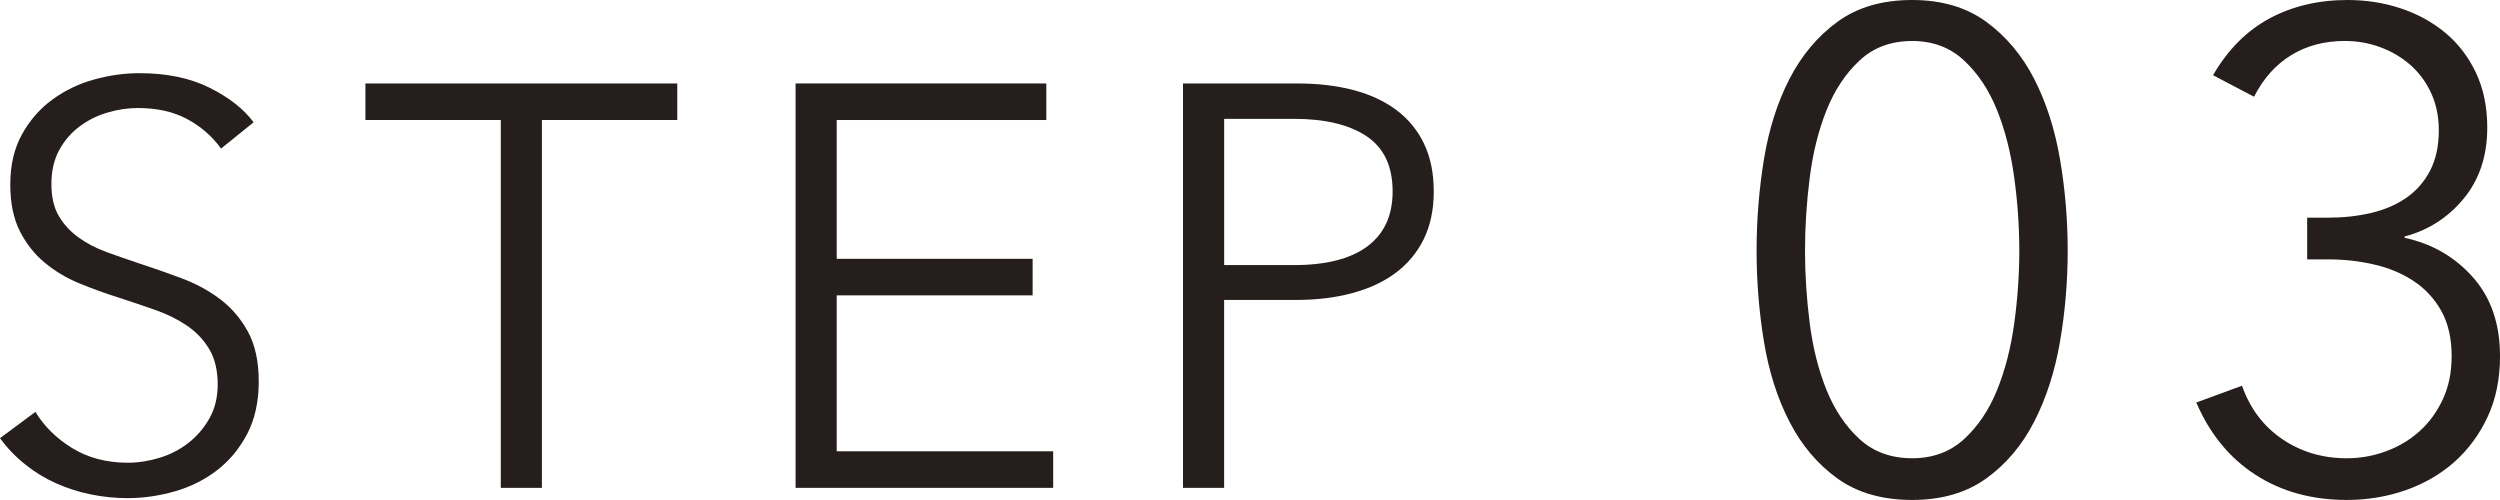
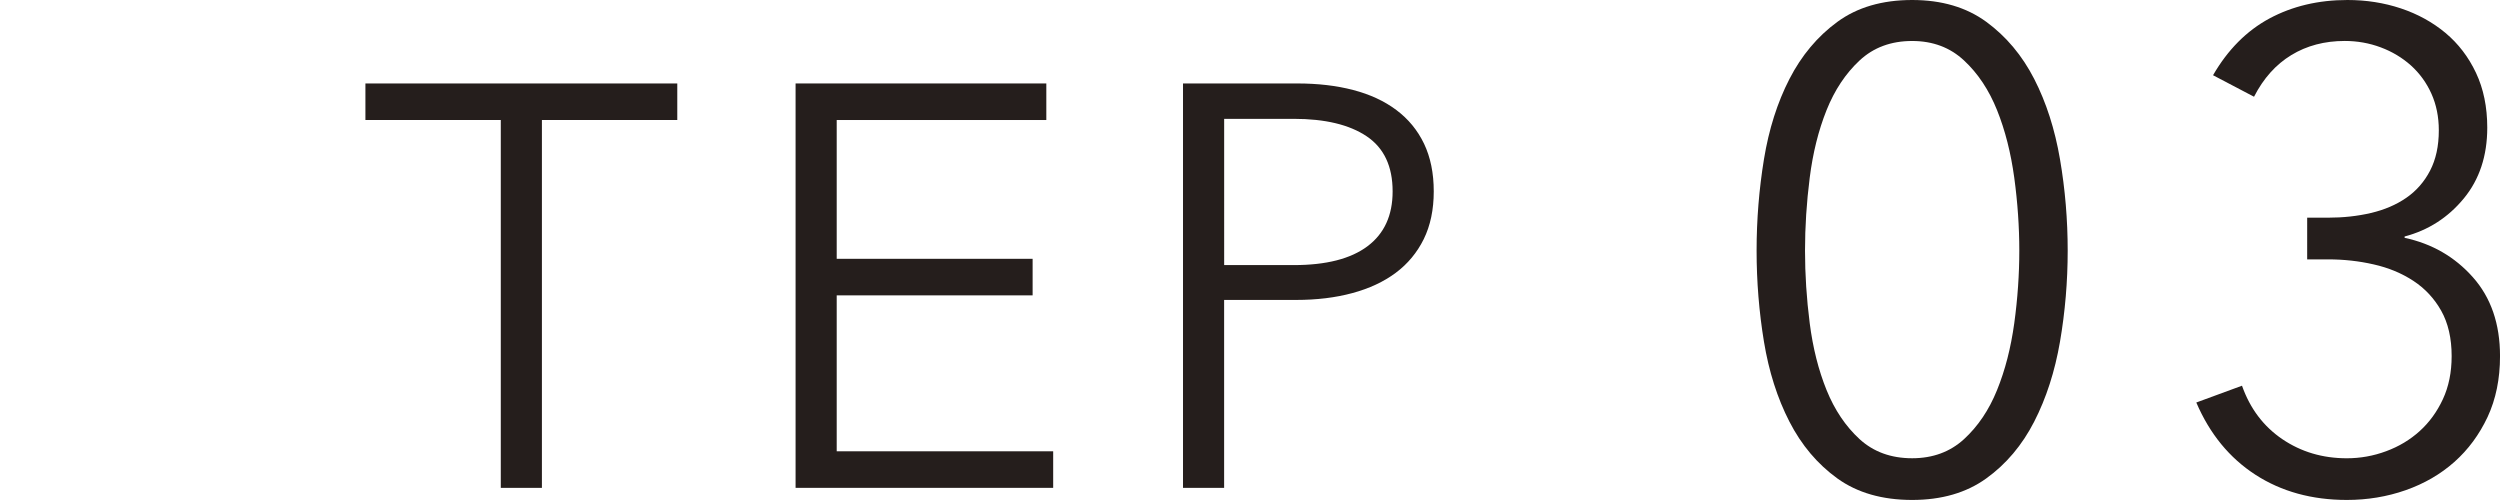
<svg xmlns="http://www.w3.org/2000/svg" version="1.1" id="レイヤー_1" x="0px" y="0px" width="74.408px" height="14.88px" viewBox="0 0 74.408 14.88" enable-background="new 0 0 74.408 14.88" xml:space="preserve">
  <g>
    <g>
      <g>
        <path fill="#251E1C" d="M6.868-442.557c-0.261-0.363-0.595-0.654-1.003-0.875c-0.408-0.222-0.901-0.332-1.479-0.332     c-0.294,0-0.595,0.045-0.901,0.136c-0.306,0.091-0.584,0.229-0.833,0.417c-0.25,0.187-0.45,0.422-0.604,0.705     c-0.153,0.283-0.229,0.618-0.229,1.003c0,0.386,0.073,0.703,0.22,0.952c0.147,0.25,0.342,0.462,0.585,0.638     s0.52,0.32,0.831,0.434c0.311,0.113,0.636,0.227,0.975,0.34c0.418,0.136,0.839,0.283,1.263,0.442     c0.424,0.158,0.806,0.365,1.145,0.62c0.339,0.255,0.616,0.578,0.831,0.969c0.214,0.392,0.322,0.887,0.322,1.487     c0,0.602-0.115,1.119-0.343,1.556c-0.229,0.437-0.527,0.797-0.893,1.079c-0.366,0.284-0.784,0.494-1.254,0.63     c-0.471,0.136-0.943,0.204-1.419,0.204c-0.363,0-0.726-0.037-1.088-0.111c-0.363-0.073-0.708-0.184-1.037-0.331     c-0.329-0.147-0.635-0.334-0.918-0.562c-0.284-0.227-0.533-0.486-0.748-0.781l1.054-0.782c0.261,0.431,0.626,0.79,1.097,1.079     s1.022,0.434,1.658,0.434c0.306,0,0.617-0.048,0.935-0.145c0.317-0.096,0.604-0.243,0.859-0.441     c0.255-0.198,0.464-0.442,0.629-0.731c0.164-0.289,0.247-0.626,0.247-1.011c0-0.42-0.083-0.769-0.247-1.046     c-0.165-0.278-0.382-0.511-0.655-0.697c-0.272-0.187-0.583-0.343-0.935-0.468c-0.352-0.124-0.72-0.249-1.105-0.373     c-0.397-0.125-0.788-0.267-1.173-0.426c-0.385-0.158-0.731-0.365-1.037-0.62c-0.306-0.255-0.552-0.569-0.739-0.943     s-0.281-0.833-0.281-1.378c0-0.577,0.116-1.076,0.349-1.495s0.536-0.766,0.91-1.037c0.374-0.272,0.788-0.471,1.241-0.595     c0.454-0.125,0.901-0.188,1.343-0.188c0.816,0,1.513,0.145,2.091,0.434c0.578,0.289,1.014,0.632,1.309,1.028L6.868-442.557z" />
        <path fill="#251E1C" d="M16.418-432.459h-1.224v-10.947h-4.029v-1.088h9.282v1.088h-4.029V-432.459z" />
        <path fill="#251E1C" d="M25.191-433.547h6.443v1.088h-7.667v-12.035h7.463v1.088h-6.239v4.131h5.831v1.088h-5.831V-433.547z" />
        <path fill="#251E1C" d="M35.499-444.494h3.4c0.612,0,1.167,0.064,1.666,0.195c0.499,0.13,0.926,0.328,1.283,0.595     c0.357,0.267,0.632,0.601,0.825,1.003c0.192,0.402,0.289,0.875,0.289,1.42c0,0.543-0.1,1.017-0.297,1.419     c-0.199,0.402-0.476,0.737-0.833,1.003c-0.357,0.267-0.788,0.468-1.292,0.604c-0.504,0.137-1.063,0.204-1.675,0.204h-2.142v5.593     h-1.224V-444.494z M36.723-439.089h2.074c0.963,0,1.694-0.187,2.193-0.561s0.748-0.918,0.748-1.632     c0-0.748-0.258-1.295-0.773-1.641s-1.238-0.519-2.167-0.519h-2.074V-439.089z" />
        <path fill="#251E1C" d="M57.201-446.979c0.878,0,1.613,0.217,2.205,0.649c0.592,0.434,1.068,1,1.427,1.7     c0.359,0.7,0.615,1.497,0.768,2.391c0.153,0.893,0.229,1.8,0.229,2.72s-0.077,1.823-0.229,2.71     c-0.153,0.887-0.409,1.68-0.768,2.38c-0.359,0.7-0.835,1.264-1.427,1.69c-0.592,0.426-1.327,0.64-2.205,0.64     c-0.892,0-1.633-0.214-2.226-0.64c-0.592-0.427-1.067-0.99-1.427-1.69s-0.612-1.493-0.758-2.38     c-0.146-0.887-0.219-1.79-0.219-2.71s0.073-1.827,0.219-2.72c0.146-0.894,0.399-1.69,0.758-2.391s0.835-1.267,1.427-1.7     C55.567-446.762,56.309-446.979,57.201-446.979z M57.201-445.759c-0.629,0-1.15,0.193-1.565,0.58s-0.743,0.88-0.983,1.479     c-0.24,0.601-0.408,1.271-0.501,2.011c-0.094,0.739-0.14,1.463-0.14,2.17s0.046,1.427,0.14,2.16s0.261,1.396,0.501,1.989     c0.241,0.594,0.569,1.08,0.983,1.461c0.415,0.379,0.936,0.569,1.565,0.569c0.615,0,1.13-0.19,1.544-0.569     c0.415-0.381,0.743-0.867,0.983-1.461c0.241-0.593,0.411-1.256,0.512-1.989c0.1-0.733,0.15-1.453,0.15-2.16     s-0.05-1.431-0.15-2.17c-0.101-0.74-0.271-1.41-0.512-2.011c-0.241-0.6-0.568-1.093-0.983-1.479     C58.331-445.565,57.815-445.759,57.201-445.759z" />
        <path fill="#251E1C" d="M71.258-432.459h-1.44v-12.38l-2.56,2.181l-0.88-1l3.6-2.961h1.28V-432.459z" />
      </g>
    </g>
  </g>
  <g>
    <g>
      <g>
        <path fill="#251E1C" d="M6.621-219.067c-0.261-0.362-0.595-0.654-1.003-0.876c-0.408-0.221-0.901-0.331-1.479-0.331     c-0.294,0-0.595,0.046-0.901,0.136c-0.306,0.091-0.584,0.229-0.833,0.417c-0.25,0.187-0.45,0.422-0.604,0.705     c-0.153,0.283-0.229,0.618-0.229,1.003c0,0.386,0.073,0.703,0.22,0.952s0.342,0.462,0.585,0.638s0.52,0.32,0.831,0.434     c0.311,0.113,0.636,0.227,0.975,0.34c0.418,0.136,0.839,0.283,1.263,0.441c0.424,0.159,0.806,0.366,1.145,0.621     c0.339,0.255,0.616,0.578,0.831,0.969c0.214,0.391,0.322,0.887,0.322,1.487c0,0.602-0.115,1.12-0.343,1.556     c-0.229,0.437-0.527,0.797-0.893,1.08c-0.366,0.283-0.784,0.492-1.254,0.629c-0.471,0.136-0.943,0.203-1.419,0.203     c-0.363,0-0.726-0.036-1.088-0.109c-0.363-0.074-0.708-0.185-1.037-0.332c-0.329-0.147-0.635-0.334-0.918-0.561     c-0.284-0.227-0.533-0.487-0.748-0.782l1.054-0.782c0.261,0.431,0.626,0.791,1.097,1.08c0.47,0.288,1.022,0.433,1.658,0.433     c0.306,0,0.617-0.048,0.935-0.145c0.317-0.096,0.604-0.243,0.859-0.441c0.255-0.198,0.464-0.442,0.629-0.731     c0.164-0.289,0.247-0.626,0.247-1.012c0-0.419-0.083-0.768-0.247-1.045c-0.165-0.277-0.382-0.51-0.655-0.697     c-0.272-0.188-0.583-0.343-0.935-0.468c-0.352-0.124-0.72-0.249-1.105-0.374c-0.397-0.124-0.788-0.266-1.173-0.425     c-0.385-0.158-0.731-0.365-1.037-0.62c-0.306-0.255-0.552-0.569-0.739-0.943s-0.281-0.833-0.281-1.377     c0-0.578,0.116-1.077,0.349-1.496c0.232-0.42,0.536-0.766,0.91-1.037c0.374-0.272,0.788-0.471,1.241-0.596     c0.454-0.124,0.901-0.187,1.343-0.187c0.816,0,1.513,0.145,2.091,0.434c0.578,0.289,1.014,0.632,1.309,1.028L6.621-219.067z" />
        <path fill="#251E1C" d="M16.171-208.97h-1.224v-10.948h-4.029v-1.088H20.2v1.088h-4.029V-208.97z" />
        <path fill="#251E1C" d="M24.945-210.058h6.443v1.088h-7.667v-12.036h7.463v1.088h-6.239v4.132h5.831v1.088h-5.831V-210.058z" />
        <path fill="#251E1C" d="M35.252-221.006h3.4c0.612,0,1.167,0.065,1.666,0.195c0.499,0.131,0.926,0.329,1.283,0.596     c0.357,0.267,0.632,0.601,0.825,1.003c0.192,0.402,0.289,0.876,0.289,1.419c0,0.545-0.1,1.018-0.297,1.42     c-0.199,0.402-0.476,0.736-0.833,1.003s-0.788,0.468-1.292,0.604c-0.504,0.136-1.063,0.204-1.675,0.204h-2.142v5.593h-1.224     V-221.006z M36.476-215.6h2.074c0.963,0,1.694-0.187,2.193-0.561s0.748-0.918,0.748-1.633c0-0.748-0.258-1.294-0.773-1.64     s-1.238-0.519-2.167-0.519h-2.074V-215.6z" />
        <path fill="#251E1C" d="M56.954-223.489c0.878,0,1.613,0.217,2.205,0.649c0.592,0.434,1.068,1,1.427,1.7     c0.359,0.7,0.615,1.497,0.768,2.39c0.153,0.895,0.229,1.801,0.229,2.721s-0.077,1.823-0.229,2.71     c-0.153,0.887-0.409,1.68-0.768,2.38c-0.359,0.7-0.835,1.264-1.427,1.689c-0.592,0.427-1.327,0.641-2.205,0.641     c-0.892,0-1.633-0.214-2.226-0.641c-0.592-0.426-1.067-0.989-1.427-1.689s-0.612-1.493-0.758-2.38     c-0.146-0.887-0.219-1.79-0.219-2.71s0.073-1.826,0.219-2.721c0.146-0.893,0.399-1.689,0.758-2.39s0.835-1.267,1.427-1.7     C55.321-223.272,56.063-223.489,56.954-223.489z M56.954-222.27c-0.629,0-1.15,0.193-1.565,0.58s-0.743,0.88-0.983,1.48     c-0.24,0.6-0.408,1.27-0.501,2.01s-0.14,1.463-0.14,2.17s0.046,1.427,0.14,2.16s0.261,1.396,0.501,1.99     c0.241,0.593,0.569,1.079,0.983,1.459c0.415,0.381,0.936,0.57,1.565,0.57c0.615,0,1.13-0.189,1.544-0.57     c0.415-0.38,0.743-0.866,0.983-1.459c0.241-0.594,0.411-1.257,0.512-1.99c0.1-0.733,0.15-1.453,0.15-2.16s-0.05-1.43-0.15-2.17     c-0.101-0.74-0.271-1.41-0.512-2.01c-0.241-0.601-0.568-1.094-0.983-1.48C58.084-222.076,57.569-222.27,56.954-222.27z" />
        <path fill="#251E1C" d="M74.406-208.97h-9.04v-1.5l5.8-5.86c0.213-0.213,0.423-0.442,0.63-0.689     c0.207-0.246,0.39-0.503,0.55-0.77c0.16-0.268,0.287-0.551,0.38-0.851s0.14-0.61,0.14-0.93c0-0.413-0.073-0.786-0.22-1.12     c-0.146-0.333-0.35-0.617-0.61-0.85c-0.26-0.233-0.56-0.414-0.9-0.541c-0.34-0.126-0.697-0.189-1.07-0.189     c-0.76,0-1.4,0.236-1.92,0.71s-0.853,1.077-1,1.81l-1.42-0.279c0.093-0.493,0.27-0.953,0.53-1.38     c0.26-0.427,0.58-0.794,0.96-1.101s0.81-0.547,1.29-0.72s1-0.26,1.56-0.26c0.573,0,1.116,0.083,1.63,0.25     c0.513,0.167,0.961,0.413,1.345,0.739c0.383,0.327,0.69,0.734,0.92,1.221s0.345,1.05,0.345,1.689c0,0.454-0.063,0.874-0.19,1.26     c-0.127,0.388-0.293,0.754-0.5,1.101c-0.207,0.347-0.45,0.677-0.73,0.99c-0.28,0.313-0.573,0.623-0.88,0.93l-5.1,5.06h7.5     V-208.97z" />
      </g>
    </g>
  </g>
  <g>
    <g>
      <g>
-         <path fill="#251E1C" d="M6.579,4.422C6.318,4.059,5.984,3.768,5.576,3.547C5.168,3.325,4.675,3.215,4.097,3.215     c-0.294,0-0.595,0.045-0.901,0.136C2.89,3.441,2.612,3.58,2.363,3.768c-0.25,0.187-0.45,0.422-0.604,0.705     C1.606,4.756,1.53,5.091,1.53,5.476c0,0.386,0.073,0.703,0.22,0.952c0.147,0.25,0.342,0.462,0.585,0.638s0.52,0.32,0.831,0.434     c0.311,0.113,0.636,0.227,0.975,0.34c0.418,0.136,0.839,0.283,1.263,0.442c0.424,0.158,0.806,0.365,1.145,0.62     C6.887,9.156,7.164,9.479,7.379,9.87c0.214,0.392,0.322,0.887,0.322,1.487c0,0.602-0.115,1.119-0.343,1.556     c-0.229,0.437-0.527,0.797-0.893,1.079c-0.366,0.284-0.784,0.494-1.254,0.63c-0.471,0.136-0.943,0.204-1.419,0.204     c-0.363,0-0.726-0.037-1.088-0.111c-0.363-0.073-0.708-0.184-1.037-0.331c-0.329-0.147-0.635-0.334-0.918-0.562     C0.464,13.596,0.215,13.336,0,13.041l1.054-0.782c0.261,0.431,0.626,0.79,1.097,1.079s1.022,0.434,1.658,0.434     c0.306,0,0.617-0.048,0.935-0.145c0.317-0.096,0.604-0.243,0.859-0.441c0.255-0.198,0.464-0.442,0.629-0.731     c0.164-0.289,0.247-0.626,0.247-1.011c0-0.42-0.083-0.769-0.247-1.046C6.066,10.119,5.848,9.887,5.576,9.7     C5.304,9.514,4.992,9.357,4.641,9.232C4.29,9.108,3.921,8.983,3.536,8.859C3.139,8.734,2.748,8.593,2.363,8.434     c-0.385-0.158-0.731-0.365-1.037-0.62C1.02,7.559,0.773,7.244,0.586,6.87S0.306,6.037,0.306,5.492     c0-0.577,0.116-1.076,0.349-1.495S1.19,3.231,1.564,2.96c0.374-0.272,0.788-0.471,1.241-0.595     C3.258,2.24,3.706,2.178,4.148,2.178c0.816,0,1.513,0.145,2.091,0.434C6.817,2.9,7.253,3.243,7.548,3.64L6.579,4.422z" />
        <path fill="#251E1C" d="M16.129,14.52h-1.224V3.572h-4.029V2.484h9.282v1.088h-4.029V14.52z" />
        <path fill="#251E1C" d="M24.903,13.432h6.443v1.088h-7.667V2.484h7.463v1.088h-6.239v4.131h5.831v1.088h-5.831V13.432z" />
        <path fill="#251E1C" d="M35.21,2.484h3.4c0.612,0,1.167,0.064,1.666,0.195c0.499,0.13,0.926,0.328,1.283,0.595     c0.357,0.267,0.632,0.601,0.825,1.003c0.192,0.402,0.289,0.875,0.289,1.42c0,0.543-0.1,1.017-0.297,1.419     c-0.199,0.402-0.476,0.737-0.833,1.003c-0.357,0.267-0.788,0.468-1.292,0.604c-0.504,0.137-1.063,0.204-1.675,0.204h-2.142v5.593     H35.21V2.484z M36.434,7.89h2.074c0.963,0,1.694-0.187,2.193-0.561s0.748-0.918,0.748-1.632c0-0.748-0.258-1.295-0.773-1.641     s-1.238-0.519-2.167-0.519h-2.074V7.89z" />
        <path fill="#251E1C" d="M56.912,0c0.878,0,1.613,0.217,2.205,0.649c0.592,0.434,1.068,1,1.427,1.7     c0.359,0.7,0.615,1.497,0.768,2.391c0.153,0.893,0.229,1.8,0.229,2.72s-0.077,1.823-0.229,2.71     c-0.153,0.887-0.409,1.68-0.768,2.38c-0.359,0.7-0.835,1.264-1.427,1.69c-0.592,0.426-1.327,0.64-2.205,0.64     c-0.892,0-1.633-0.214-2.226-0.64c-0.592-0.427-1.067-0.99-1.427-1.69s-0.612-1.493-0.758-2.38     c-0.146-0.887-0.219-1.79-0.219-2.71s0.073-1.827,0.219-2.72C52.647,3.847,52.9,3.05,53.26,2.35s0.835-1.267,1.427-1.7     C55.279,0.217,56.021,0,56.912,0z M56.912,1.22c-0.629,0-1.15,0.193-1.565,0.58s-0.743,0.88-0.983,1.479     c-0.24,0.601-0.408,1.271-0.501,2.011c-0.094,0.739-0.14,1.463-0.14,2.17s0.046,1.427,0.14,2.16s0.261,1.396,0.501,1.989     c0.241,0.594,0.569,1.08,0.983,1.461c0.415,0.379,0.936,0.569,1.565,0.569c0.615,0,1.13-0.19,1.544-0.569     c0.415-0.381,0.743-0.867,0.983-1.461c0.241-0.593,0.411-1.256,0.512-1.989c0.1-0.733,0.15-1.453,0.15-2.16     s-0.05-1.431-0.15-2.17c-0.101-0.74-0.271-1.41-0.512-2.011c-0.241-0.6-0.568-1.093-0.983-1.479     C58.042,1.413,57.527,1.22,56.912,1.22z" />
        <path fill="#251E1C" d="M68.667,6.479h0.62c0.453,0,0.88-0.046,1.28-0.14c0.4-0.094,0.75-0.243,1.05-0.45     c0.3-0.206,0.537-0.477,0.71-0.81c0.173-0.334,0.26-0.733,0.26-1.2c0-0.4-0.074-0.763-0.22-1.09     c-0.147-0.327-0.35-0.606-0.61-0.841c-0.26-0.232-0.56-0.412-0.9-0.539c-0.34-0.127-0.697-0.19-1.07-0.19     c-0.6,0-1.13,0.14-1.59,0.42s-0.83,0.693-1.11,1.24l-1.22-0.64c0.44-0.761,1-1.323,1.68-1.69C68.228,0.184,69.001,0,69.868,0     c0.56,0,1.09,0.083,1.59,0.25s0.942,0.41,1.326,0.729c0.383,0.32,0.687,0.717,0.91,1.19s0.335,1.017,0.335,1.63     c0,0.84-0.233,1.544-0.7,2.11s-1.053,0.943-1.76,1.13v0.04c0.813,0.173,1.49,0.563,2.03,1.17s0.81,1.39,0.81,2.35     c0,0.68-0.124,1.283-0.37,1.811c-0.247,0.526-0.577,0.973-0.99,1.34c-0.414,0.367-0.897,0.646-1.45,0.84s-1.137,0.29-1.75,0.29     c-1.04,0-1.947-0.25-2.72-0.75c-0.773-0.5-1.36-1.217-1.76-2.15l1.36-0.5c0.24,0.681,0.64,1.21,1.2,1.591     c0.56,0.379,1.2,0.569,1.92,0.569c0.4,0,0.79-0.069,1.17-0.21c0.38-0.14,0.713-0.34,1-0.6s0.517-0.577,0.69-0.95     s0.26-0.8,0.26-1.28c0-0.533-0.104-0.982-0.31-1.35c-0.207-0.367-0.483-0.663-0.83-0.891c-0.347-0.227-0.74-0.39-1.18-0.489     c-0.44-0.101-0.893-0.15-1.36-0.15h-0.62V6.479z" />
      </g>
    </g>
  </g>
  <g>
    <g>
      <g>
        <path fill="#251E1C" d="M6.412,227.911c-0.261-0.362-0.595-0.654-1.003-0.876c-0.408-0.221-0.901-0.331-1.479-0.331     c-0.294,0-0.595,0.046-0.901,0.136c-0.306,0.091-0.584,0.229-0.833,0.417c-0.25,0.187-0.45,0.422-0.604,0.705     c-0.153,0.283-0.229,0.618-0.229,1.003c0,0.386,0.073,0.703,0.22,0.952s0.342,0.462,0.585,0.638s0.52,0.32,0.831,0.434     c0.311,0.113,0.636,0.227,0.975,0.34c0.418,0.136,0.839,0.283,1.263,0.441c0.424,0.159,0.806,0.366,1.145,0.621     c0.339,0.255,0.616,0.578,0.831,0.969c0.214,0.391,0.322,0.887,0.322,1.487c0,0.602-0.115,1.12-0.343,1.556     c-0.229,0.437-0.527,0.797-0.893,1.08c-0.366,0.283-0.784,0.492-1.254,0.629c-0.471,0.136-0.943,0.203-1.419,0.203     c-0.363,0-0.726-0.036-1.088-0.109c-0.363-0.074-0.708-0.185-1.037-0.332c-0.329-0.147-0.635-0.334-0.918-0.561     c-0.284-0.227-0.533-0.487-0.748-0.782l1.054-0.782c0.261,0.431,0.626,0.791,1.097,1.08c0.47,0.288,1.022,0.433,1.658,0.433     c0.306,0,0.617-0.048,0.935-0.145c0.317-0.096,0.604-0.243,0.859-0.441c0.255-0.198,0.464-0.442,0.629-0.731     c0.164-0.289,0.247-0.626,0.247-1.012c0-0.419-0.083-0.768-0.247-1.045c-0.165-0.277-0.382-0.51-0.655-0.697     c-0.272-0.188-0.583-0.343-0.935-0.468c-0.352-0.124-0.72-0.249-1.105-0.374c-0.397-0.124-0.788-0.266-1.173-0.425     c-0.385-0.158-0.731-0.365-1.037-0.62c-0.306-0.255-0.552-0.569-0.739-0.943s-0.281-0.833-0.281-1.377     c0-0.578,0.116-1.077,0.349-1.496c0.232-0.42,0.536-0.766,0.91-1.037c0.374-0.272,0.788-0.471,1.241-0.596     c0.454-0.124,0.901-0.187,1.343-0.187c0.816,0,1.513,0.145,2.091,0.434c0.578,0.289,1.014,0.632,1.309,1.028L6.412,227.911z" />
        <path fill="#251E1C" d="M15.962,238.009h-1.224v-10.948h-4.029v-1.088h9.282v1.088h-4.029V238.009z" />
-         <path fill="#251E1C" d="M24.736,236.921h6.443v1.088h-7.667v-12.036h7.463v1.088h-6.239v4.132h5.831v1.088h-5.831V236.921z" />
        <path fill="#251E1C" d="M35.043,225.973h3.4c0.612,0,1.167,0.065,1.666,0.195c0.499,0.131,0.926,0.329,1.283,0.596     c0.357,0.267,0.632,0.601,0.825,1.003c0.192,0.402,0.289,0.876,0.289,1.419c0,0.545-0.1,1.018-0.297,1.42     c-0.199,0.402-0.476,0.736-0.833,1.003s-0.788,0.468-1.292,0.604c-0.504,0.136-1.063,0.204-1.675,0.204h-2.142v5.593h-1.224     V225.973z M36.267,231.379h2.074c0.963,0,1.694-0.187,2.193-0.561s0.748-0.918,0.748-1.633c0-0.748-0.258-1.294-0.773-1.64     s-1.238-0.519-2.167-0.519h-2.074V231.379z" />
        <path fill="#251E1C" d="M56.745,223.489c0.878,0,1.613,0.217,2.205,0.649c0.592,0.434,1.068,1,1.427,1.7     c0.359,0.7,0.615,1.497,0.768,2.39c0.153,0.895,0.229,1.801,0.229,2.721s-0.077,1.823-0.229,2.71     c-0.153,0.887-0.409,1.68-0.768,2.38c-0.359,0.7-0.835,1.264-1.427,1.689c-0.592,0.427-1.327,0.641-2.205,0.641     c-0.892,0-1.633-0.214-2.226-0.641c-0.592-0.426-1.067-0.989-1.427-1.689s-0.612-1.493-0.758-2.38     c-0.146-0.887-0.219-1.79-0.219-2.71s0.073-1.826,0.219-2.721c0.146-0.893,0.399-1.689,0.758-2.39s0.835-1.267,1.427-1.7     C55.112,223.706,55.854,223.489,56.745,223.489z M56.745,224.709c-0.629,0-1.15,0.193-1.565,0.58s-0.743,0.88-0.983,1.48     c-0.24,0.6-0.408,1.27-0.501,2.01s-0.14,1.463-0.14,2.17s0.046,1.427,0.14,2.16s0.261,1.396,0.501,1.99     c0.241,0.593,0.569,1.079,0.983,1.459c0.415,0.381,0.936,0.57,1.565,0.57c0.615,0,1.13-0.189,1.544-0.57     c0.415-0.38,0.743-0.866,0.983-1.459c0.241-0.594,0.411-1.257,0.512-1.99c0.1-0.733,0.15-1.453,0.15-2.16s-0.05-1.43-0.15-2.17     c-0.101-0.74-0.271-1.41-0.512-2.01c-0.241-0.601-0.568-1.094-0.983-1.48C57.875,224.902,57.36,224.709,56.745,224.709z" />
        <path fill="#251E1C" d="M73.275,233.309h2.08v1.28h-2.08v3.42h-1.4v-3.42h-6.48v-1.399l6-9.34h1.88V233.309z M71.875,225.469     h-0.04l-4.94,7.84h4.98V225.469z" />
      </g>
    </g>
  </g>
  <g>
    <g>
      <g>
        <path fill="#251E1C" d="M6.486,451.4c-0.261-0.363-0.595-0.654-1.003-0.875c-0.408-0.222-0.901-0.332-1.479-0.332     c-0.294,0-0.595,0.045-0.901,0.136c-0.306,0.091-0.584,0.229-0.833,0.417c-0.25,0.187-0.45,0.422-0.604,0.705     c-0.153,0.283-0.229,0.618-0.229,1.003c0,0.386,0.073,0.703,0.22,0.952c0.147,0.25,0.342,0.462,0.585,0.638     s0.52,0.32,0.831,0.434c0.311,0.113,0.636,0.227,0.975,0.34c0.418,0.136,0.839,0.283,1.263,0.442     c0.424,0.158,0.806,0.365,1.145,0.62c0.339,0.255,0.616,0.578,0.831,0.969c0.214,0.392,0.322,0.887,0.322,1.487     c0,0.602-0.115,1.119-0.343,1.556c-0.229,0.437-0.527,0.797-0.893,1.079c-0.366,0.284-0.784,0.494-1.254,0.63     c-0.471,0.136-0.943,0.204-1.419,0.204c-0.363,0-0.726-0.037-1.088-0.111c-0.363-0.073-0.708-0.184-1.037-0.331     c-0.329-0.147-0.635-0.334-0.918-0.562c-0.284-0.227-0.533-0.486-0.748-0.781l1.054-0.782c0.261,0.431,0.626,0.79,1.097,1.079     s1.022,0.434,1.658,0.434c0.306,0,0.617-0.048,0.935-0.145c0.317-0.096,0.604-0.243,0.859-0.441     c0.255-0.198,0.464-0.442,0.629-0.731c0.164-0.289,0.247-0.626,0.247-1.011c0-0.42-0.083-0.769-0.247-1.046     c-0.165-0.278-0.382-0.511-0.655-0.697c-0.272-0.187-0.583-0.343-0.935-0.468c-0.352-0.124-0.72-0.249-1.105-0.373     c-0.397-0.125-0.788-0.267-1.173-0.426c-0.385-0.158-0.731-0.365-1.037-0.62c-0.306-0.255-0.552-0.569-0.739-0.943     s-0.281-0.833-0.281-1.378c0-0.577,0.116-1.076,0.349-1.495s0.536-0.766,0.91-1.037c0.374-0.272,0.788-0.471,1.241-0.595     c0.454-0.125,0.901-0.188,1.343-0.188c0.816,0,1.513,0.145,2.091,0.434c0.578,0.289,1.014,0.632,1.309,1.028L6.486,451.4z" />
        <path fill="#251E1C" d="M16.036,461.498h-1.224v-10.947h-4.029v-1.088h9.282v1.088h-4.029V461.498z" />
        <path fill="#251E1C" d="M24.81,460.41h6.443v1.088h-7.667v-12.035h7.463v1.088H24.81v4.131h5.831v1.088H24.81V460.41z" />
-         <path fill="#251E1C" d="M35.117,449.463h3.4c0.612,0,1.167,0.064,1.666,0.195c0.499,0.13,0.926,0.328,1.283,0.595     c0.357,0.267,0.632,0.601,0.825,1.003c0.192,0.402,0.289,0.875,0.289,1.42c0,0.543-0.1,1.017-0.297,1.419     c-0.199,0.402-0.476,0.737-0.833,1.003c-0.357,0.267-0.788,0.468-1.292,0.604c-0.504,0.137-1.063,0.204-1.675,0.204h-2.142v5.593     h-1.224V449.463z M36.341,454.868h2.074c0.963,0,1.694-0.187,2.193-0.561s0.748-0.918,0.748-1.632     c0-0.748-0.258-1.295-0.773-1.641s-1.238-0.519-2.167-0.519h-2.074V454.868z" />
        <path fill="#251E1C" d="M56.819,446.979c0.878,0,1.613,0.217,2.205,0.649c0.592,0.434,1.068,1,1.427,1.7     c0.359,0.7,0.615,1.497,0.768,2.391c0.153,0.893,0.229,1.8,0.229,2.72s-0.077,1.823-0.229,2.71     c-0.153,0.887-0.409,1.68-0.768,2.38c-0.359,0.7-0.835,1.264-1.427,1.69c-0.592,0.426-1.327,0.64-2.205,0.64     c-0.892,0-1.633-0.214-2.226-0.64c-0.592-0.427-1.067-0.99-1.427-1.69s-0.612-1.493-0.758-2.38     c-0.146-0.887-0.219-1.79-0.219-2.71s0.073-1.827,0.219-2.72c0.146-0.894,0.399-1.69,0.758-2.391s0.835-1.267,1.427-1.7     C55.186,447.195,55.927,446.979,56.819,446.979z M56.819,448.198c-0.629,0-1.15,0.193-1.565,0.58s-0.743,0.88-0.983,1.479     c-0.24,0.601-0.408,1.271-0.501,2.011c-0.094,0.739-0.14,1.463-0.14,2.17s0.046,1.427,0.14,2.16s0.261,1.396,0.501,1.989     c0.241,0.594,0.569,1.08,0.983,1.461c0.415,0.379,0.936,0.569,1.565,0.569c0.615,0,1.13-0.19,1.544-0.569     c0.415-0.381,0.743-0.867,0.983-1.461c0.241-0.593,0.411-1.256,0.512-1.989c0.1-0.733,0.15-1.453,0.15-2.16     s-0.05-1.431-0.15-2.17c-0.101-0.74-0.271-1.41-0.512-2.011c-0.241-0.6-0.568-1.093-0.983-1.479     C57.949,448.392,57.434,448.198,56.819,448.198z" />
        <path fill="#251E1C" d="M73.98,448.618h-5.9l-0.1,4.38c0.306-0.106,0.628-0.187,0.967-0.24c0.339-0.053,0.667-0.08,0.987-0.08     c0.665,0,1.276,0.107,1.834,0.32c0.558,0.214,1.043,0.518,1.456,0.91c0.412,0.394,0.731,0.863,0.957,1.41     c0.226,0.547,0.339,1.146,0.339,1.8c0,0.681-0.112,1.31-0.335,1.89s-0.54,1.08-0.95,1.5c-0.41,0.42-0.905,0.75-1.485,0.99     s-1.217,0.36-1.91,0.36c-1.027,0-1.893-0.233-2.6-0.7c-0.707-0.467-1.253-1.093-1.64-1.88l1.3-0.58     c0.253,0.587,0.637,1.054,1.15,1.4s1.083,0.52,1.71,0.52c0.48,0,0.923-0.083,1.33-0.25s0.757-0.399,1.05-0.7     c0.293-0.3,0.523-0.656,0.69-1.069c0.167-0.413,0.25-0.86,0.25-1.341c0-0.52-0.09-0.989-0.27-1.409     c-0.18-0.421-0.427-0.776-0.74-1.07c-0.313-0.293-0.683-0.521-1.11-0.68c-0.427-0.16-0.894-0.24-1.4-0.24     c-0.507,0-1.01,0.069-1.51,0.21c-0.5,0.14-0.977,0.33-1.43,0.57l0.14-7.301h7.22V448.618z" />
      </g>
    </g>
  </g>
  <g>
    <g>
      <g>
        <path fill="#251E1C" d="M6.512,674.89c-0.261-0.362-0.595-0.654-1.003-0.876c-0.408-0.221-0.901-0.331-1.479-0.331     c-0.294,0-0.595,0.046-0.901,0.136c-0.306,0.091-0.584,0.229-0.833,0.417c-0.25,0.187-0.45,0.422-0.604,0.705     c-0.153,0.283-0.229,0.618-0.229,1.003c0,0.386,0.073,0.703,0.22,0.952s0.342,0.462,0.585,0.638s0.52,0.32,0.831,0.434     c0.311,0.113,0.636,0.227,0.975,0.34c0.418,0.136,0.839,0.283,1.263,0.441c0.424,0.159,0.806,0.366,1.145,0.621     c0.339,0.255,0.616,0.578,0.831,0.969c0.214,0.391,0.322,0.887,0.322,1.487c0,0.602-0.115,1.12-0.343,1.556     c-0.229,0.437-0.527,0.797-0.893,1.08c-0.366,0.283-0.784,0.492-1.254,0.629c-0.471,0.136-0.943,0.203-1.419,0.203     c-0.363,0-0.726-0.036-1.088-0.109c-0.363-0.074-0.708-0.185-1.037-0.332c-0.329-0.147-0.635-0.334-0.918-0.561     c-0.284-0.227-0.533-0.487-0.748-0.782l1.054-0.782c0.261,0.431,0.626,0.791,1.097,1.08c0.47,0.288,1.022,0.433,1.658,0.433     c0.306,0,0.617-0.048,0.935-0.145c0.317-0.096,0.604-0.243,0.859-0.441c0.255-0.198,0.464-0.442,0.629-0.731     c0.164-0.289,0.247-0.626,0.247-1.012c0-0.419-0.083-0.768-0.247-1.045c-0.165-0.277-0.382-0.51-0.655-0.697     c-0.272-0.188-0.583-0.343-0.935-0.468c-0.352-0.124-0.72-0.249-1.105-0.374c-0.397-0.124-0.788-0.266-1.173-0.425     c-0.385-0.158-0.731-0.365-1.037-0.62c-0.306-0.255-0.552-0.569-0.739-0.943s-0.281-0.833-0.281-1.377     c0-0.578,0.116-1.077,0.349-1.496c0.232-0.42,0.536-0.766,0.91-1.037c0.374-0.272,0.788-0.471,1.241-0.596     c0.454-0.124,0.901-0.187,1.343-0.187c0.816,0,1.513,0.145,2.091,0.434c0.578,0.289,1.014,0.632,1.309,1.028L6.512,674.89z" />
        <path fill="#251E1C" d="M16.062,684.987h-1.224v-10.948h-4.029v-1.088h9.282v1.088h-4.029V684.987z" />
-         <path fill="#251E1C" d="M24.835,683.899h6.443v1.088h-7.667v-12.036h7.463v1.088h-6.239v4.132h5.831v1.088h-5.831V683.899z" />
        <path fill="#251E1C" d="M35.143,672.951h3.4c0.612,0,1.167,0.065,1.666,0.195c0.499,0.131,0.926,0.329,1.283,0.596     c0.357,0.267,0.632,0.601,0.825,1.003c0.192,0.402,0.289,0.876,0.289,1.419c0,0.545-0.1,1.018-0.297,1.42     c-0.199,0.402-0.476,0.736-0.833,1.003s-0.788,0.468-1.292,0.604c-0.504,0.136-1.063,0.204-1.675,0.204h-2.142v5.593h-1.224     V672.951z M36.367,678.357h2.074c0.963,0,1.694-0.187,2.193-0.561s0.748-0.918,0.748-1.633c0-0.748-0.258-1.294-0.773-1.64     s-1.238-0.519-2.167-0.519h-2.074V678.357z" />
        <path fill="#251E1C" d="M56.845,670.468c0.878,0,1.613,0.217,2.205,0.649c0.592,0.434,1.068,1,1.427,1.7     c0.359,0.7,0.615,1.497,0.768,2.39c0.153,0.895,0.229,1.801,0.229,2.721s-0.077,1.823-0.229,2.71     c-0.153,0.887-0.409,1.68-0.768,2.38c-0.359,0.7-0.835,1.264-1.427,1.689c-0.592,0.427-1.327,0.641-2.205,0.641     c-0.892,0-1.633-0.214-2.226-0.641c-0.592-0.426-1.067-0.989-1.427-1.689s-0.612-1.493-0.758-2.38     c-0.146-0.887-0.219-1.79-0.219-2.71s0.073-1.826,0.219-2.721c0.146-0.893,0.399-1.689,0.758-2.39s0.835-1.267,1.427-1.7     C55.211,670.685,55.953,670.468,56.845,670.468z M56.845,671.688c-0.629,0-1.15,0.193-1.565,0.58s-0.743,0.88-0.983,1.48     c-0.24,0.6-0.408,1.27-0.501,2.01s-0.14,1.463-0.14,2.17s0.046,1.427,0.14,2.16s0.261,1.396,0.501,1.99     c0.241,0.593,0.569,1.079,0.983,1.459c0.415,0.381,0.936,0.57,1.565,0.57c0.615,0,1.13-0.189,1.544-0.57     c0.415-0.38,0.743-0.866,0.983-1.459c0.241-0.594,0.411-1.257,0.512-1.99c0.1-0.733,0.15-1.453,0.15-2.16s-0.05-1.43-0.15-2.17     c-0.101-0.74-0.271-1.41-0.512-2.01c-0.241-0.601-0.568-1.094-0.983-1.48C57.975,671.881,57.459,671.688,56.845,671.688z" />
        <path fill="#251E1C" d="M68.474,677.008l0.04,0.04c0.213-0.16,0.513-0.287,0.9-0.38c0.387-0.094,0.76-0.141,1.12-0.141     c0.613,0,1.183,0.107,1.71,0.32c0.526,0.213,0.983,0.51,1.37,0.89c0.386,0.38,0.69,0.841,0.91,1.38     c0.22,0.54,0.33,1.131,0.33,1.771c0,0.667-0.113,1.273-0.34,1.819c-0.227,0.547-0.547,1.014-0.96,1.4     c-0.414,0.387-0.9,0.69-1.46,0.91s-1.173,0.33-1.84,0.33c-0.667,0-1.28-0.11-1.84-0.33s-1.047-0.523-1.46-0.91     c-0.414-0.387-0.733-0.854-0.96-1.4c-0.227-0.546-0.34-1.152-0.34-1.819c0-0.733,0.126-1.413,0.38-2.04     c0.253-0.627,0.553-1.227,0.9-1.8l3.86-6.22h1.66L68.474,677.008z M67.094,680.888c0,0.467,0.077,0.896,0.23,1.29     c0.153,0.394,0.37,0.733,0.65,1.02c0.28,0.287,0.613,0.514,1,0.68c0.387,0.168,0.813,0.25,1.28,0.25s0.894-0.082,1.28-0.25     c0.387-0.166,0.72-0.393,1-0.68c0.28-0.286,0.497-0.626,0.65-1.02s0.23-0.823,0.23-1.29c0-0.453-0.073-0.877-0.22-1.271     c-0.147-0.393-0.357-0.732-0.63-1.02s-0.607-0.51-1-0.67s-0.83-0.24-1.31-0.24s-0.917,0.08-1.31,0.24     c-0.394,0.16-0.727,0.383-1,0.67c-0.273,0.287-0.484,0.627-0.63,1.02C67.167,680.011,67.094,680.435,67.094,680.888z" />
      </g>
    </g>
  </g>
  <g>
    <g>
      <g>
        <path fill="#251E1C" d="M6.883,898.379c-0.261-0.363-0.595-0.654-1.003-0.875c-0.408-0.222-0.901-0.332-1.479-0.332     c-0.294,0-0.595,0.045-0.901,0.136c-0.306,0.091-0.584,0.229-0.833,0.417c-0.25,0.187-0.45,0.422-0.604,0.705     c-0.153,0.283-0.229,0.618-0.229,1.003c0,0.386,0.073,0.703,0.22,0.952c0.147,0.25,0.342,0.462,0.585,0.638     s0.52,0.32,0.831,0.434c0.311,0.113,0.636,0.227,0.975,0.34c0.418,0.136,0.839,0.283,1.263,0.442     c0.424,0.158,0.806,0.365,1.145,0.62c0.339,0.255,0.616,0.578,0.831,0.969c0.214,0.392,0.322,0.887,0.322,1.487     c0,0.602-0.115,1.119-0.343,1.556c-0.229,0.437-0.527,0.797-0.893,1.079c-0.366,0.284-0.784,0.494-1.254,0.63     c-0.471,0.136-0.943,0.204-1.419,0.204c-0.363,0-0.726-0.037-1.088-0.111c-0.363-0.073-0.708-0.184-1.037-0.331     c-0.329-0.147-0.635-0.334-0.918-0.562c-0.284-0.227-0.533-0.486-0.748-0.781l1.054-0.782c0.261,0.431,0.626,0.79,1.097,1.079     s1.022,0.434,1.658,0.434c0.306,0,0.617-0.048,0.935-0.145c0.317-0.096,0.604-0.243,0.859-0.441     c0.255-0.198,0.464-0.442,0.629-0.731c0.164-0.289,0.247-0.626,0.247-1.011c0-0.42-0.083-0.769-0.247-1.046     c-0.165-0.278-0.382-0.511-0.655-0.697c-0.272-0.187-0.583-0.343-0.935-0.468c-0.352-0.124-0.72-0.249-1.105-0.373     c-0.397-0.125-0.788-0.267-1.173-0.426c-0.385-0.158-0.731-0.365-1.037-0.62c-0.306-0.255-0.552-0.569-0.739-0.943     s-0.281-0.833-0.281-1.378c0-0.577,0.116-1.076,0.349-1.495s0.536-0.766,0.91-1.037c0.374-0.272,0.788-0.471,1.241-0.595     c0.454-0.125,0.901-0.188,1.343-0.188c0.816,0,1.513,0.145,2.091,0.434c0.578,0.289,1.014,0.632,1.309,1.028L6.883,898.379z" />
        <path fill="#251E1C" d="M16.433,908.477h-1.224v-10.947H11.18v-1.088h9.282v1.088h-4.029V908.477z" />
        <path fill="#251E1C" d="M25.207,907.389h6.443v1.088h-7.667v-12.035h7.463v1.088h-6.239v4.131h5.831v1.088h-5.831V907.389z" />
        <path fill="#251E1C" d="M35.514,896.441h3.4c0.612,0,1.167,0.064,1.666,0.195c0.499,0.13,0.926,0.328,1.283,0.595     c0.357,0.267,0.632,0.601,0.825,1.003c0.192,0.402,0.289,0.875,0.289,1.42c0,0.543-0.1,1.017-0.297,1.419     c-0.199,0.402-0.476,0.737-0.833,1.003c-0.357,0.267-0.788,0.468-1.292,0.604c-0.504,0.137-1.063,0.204-1.675,0.204h-2.142v5.593     h-1.224V896.441z M36.738,901.847h2.074c0.963,0,1.694-0.187,2.193-0.561s0.748-0.918,0.748-1.632     c0-0.748-0.258-1.295-0.773-1.641s-1.238-0.519-2.167-0.519h-2.074V901.847z" />
        <path fill="#251E1C" d="M57.216,893.957c0.878,0,1.613,0.217,2.205,0.649c0.592,0.434,1.068,1,1.427,1.7     c0.359,0.7,0.615,1.497,0.768,2.391c0.153,0.893,0.229,1.8,0.229,2.72s-0.077,1.823-0.229,2.71     c-0.153,0.887-0.409,1.68-0.768,2.38c-0.359,0.7-0.835,1.264-1.427,1.69c-0.592,0.426-1.327,0.64-2.205,0.64     c-0.892,0-1.633-0.214-2.226-0.64c-0.592-0.427-1.067-0.99-1.427-1.69s-0.612-1.493-0.758-2.38     c-0.146-0.887-0.219-1.79-0.219-2.71s0.073-1.827,0.219-2.72c0.146-0.894,0.399-1.69,0.758-2.391s0.835-1.267,1.427-1.7     C55.583,894.174,56.324,893.957,57.216,893.957z M57.216,895.177c-0.629,0-1.15,0.193-1.565,0.58s-0.743,0.88-0.983,1.479     c-0.24,0.601-0.408,1.271-0.501,2.011c-0.094,0.739-0.14,1.463-0.14,2.17s0.046,1.427,0.14,2.16s0.261,1.396,0.501,1.989     c0.241,0.594,0.569,1.08,0.983,1.461c0.415,0.379,0.936,0.569,1.565,0.569c0.615,0,1.13-0.19,1.544-0.569     c0.415-0.381,0.743-0.867,0.983-1.461c0.241-0.593,0.411-1.256,0.512-1.989c0.1-0.733,0.15-1.453,0.15-2.16     s-0.05-1.431-0.15-2.17c-0.101-0.74-0.271-1.41-0.512-2.011c-0.241-0.6-0.568-1.093-0.983-1.479     C58.346,895.37,57.831,895.177,57.216,895.177z" />
        <path fill="#251E1C" d="M74.043,895.637l-5.7,12.84h-1.62l5.86-12.88h-6.94v-1.28h8.4V895.637z" />
      </g>
    </g>
  </g>
  <g>
</g>
  <g>
</g>
  <g>
</g>
  <g>
</g>
  <g>
</g>
  <g>
</g>
</svg>